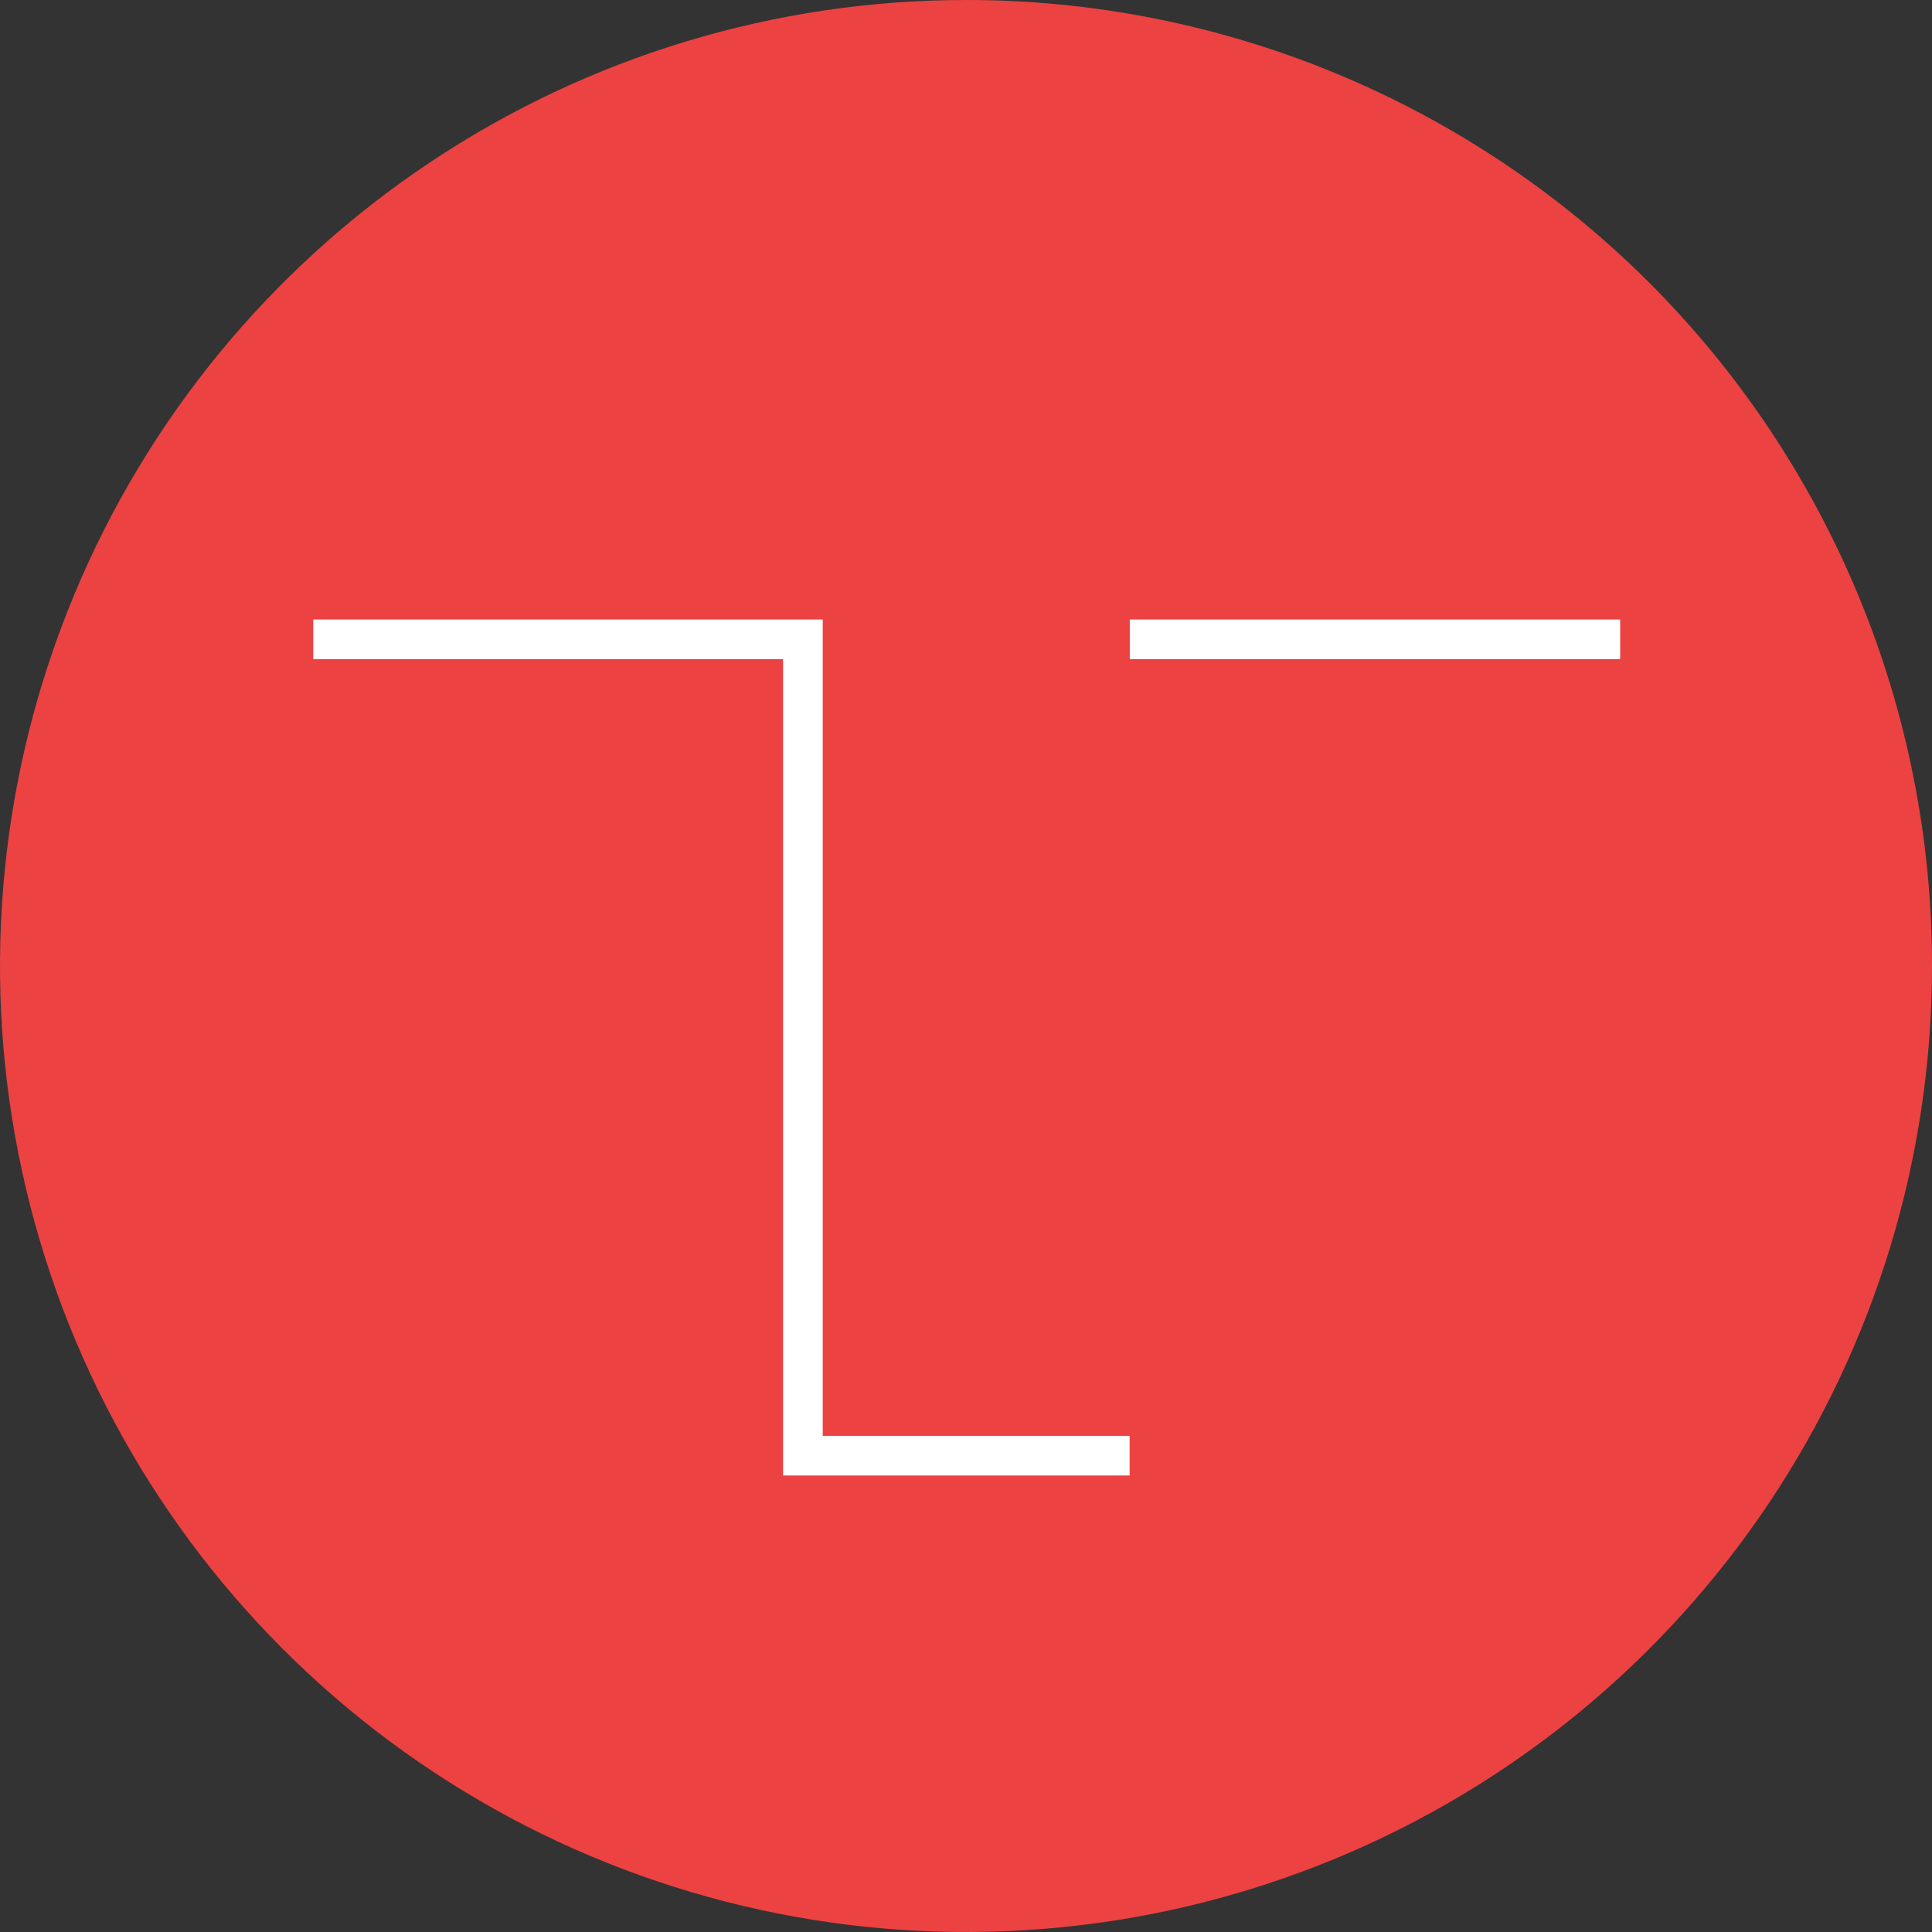
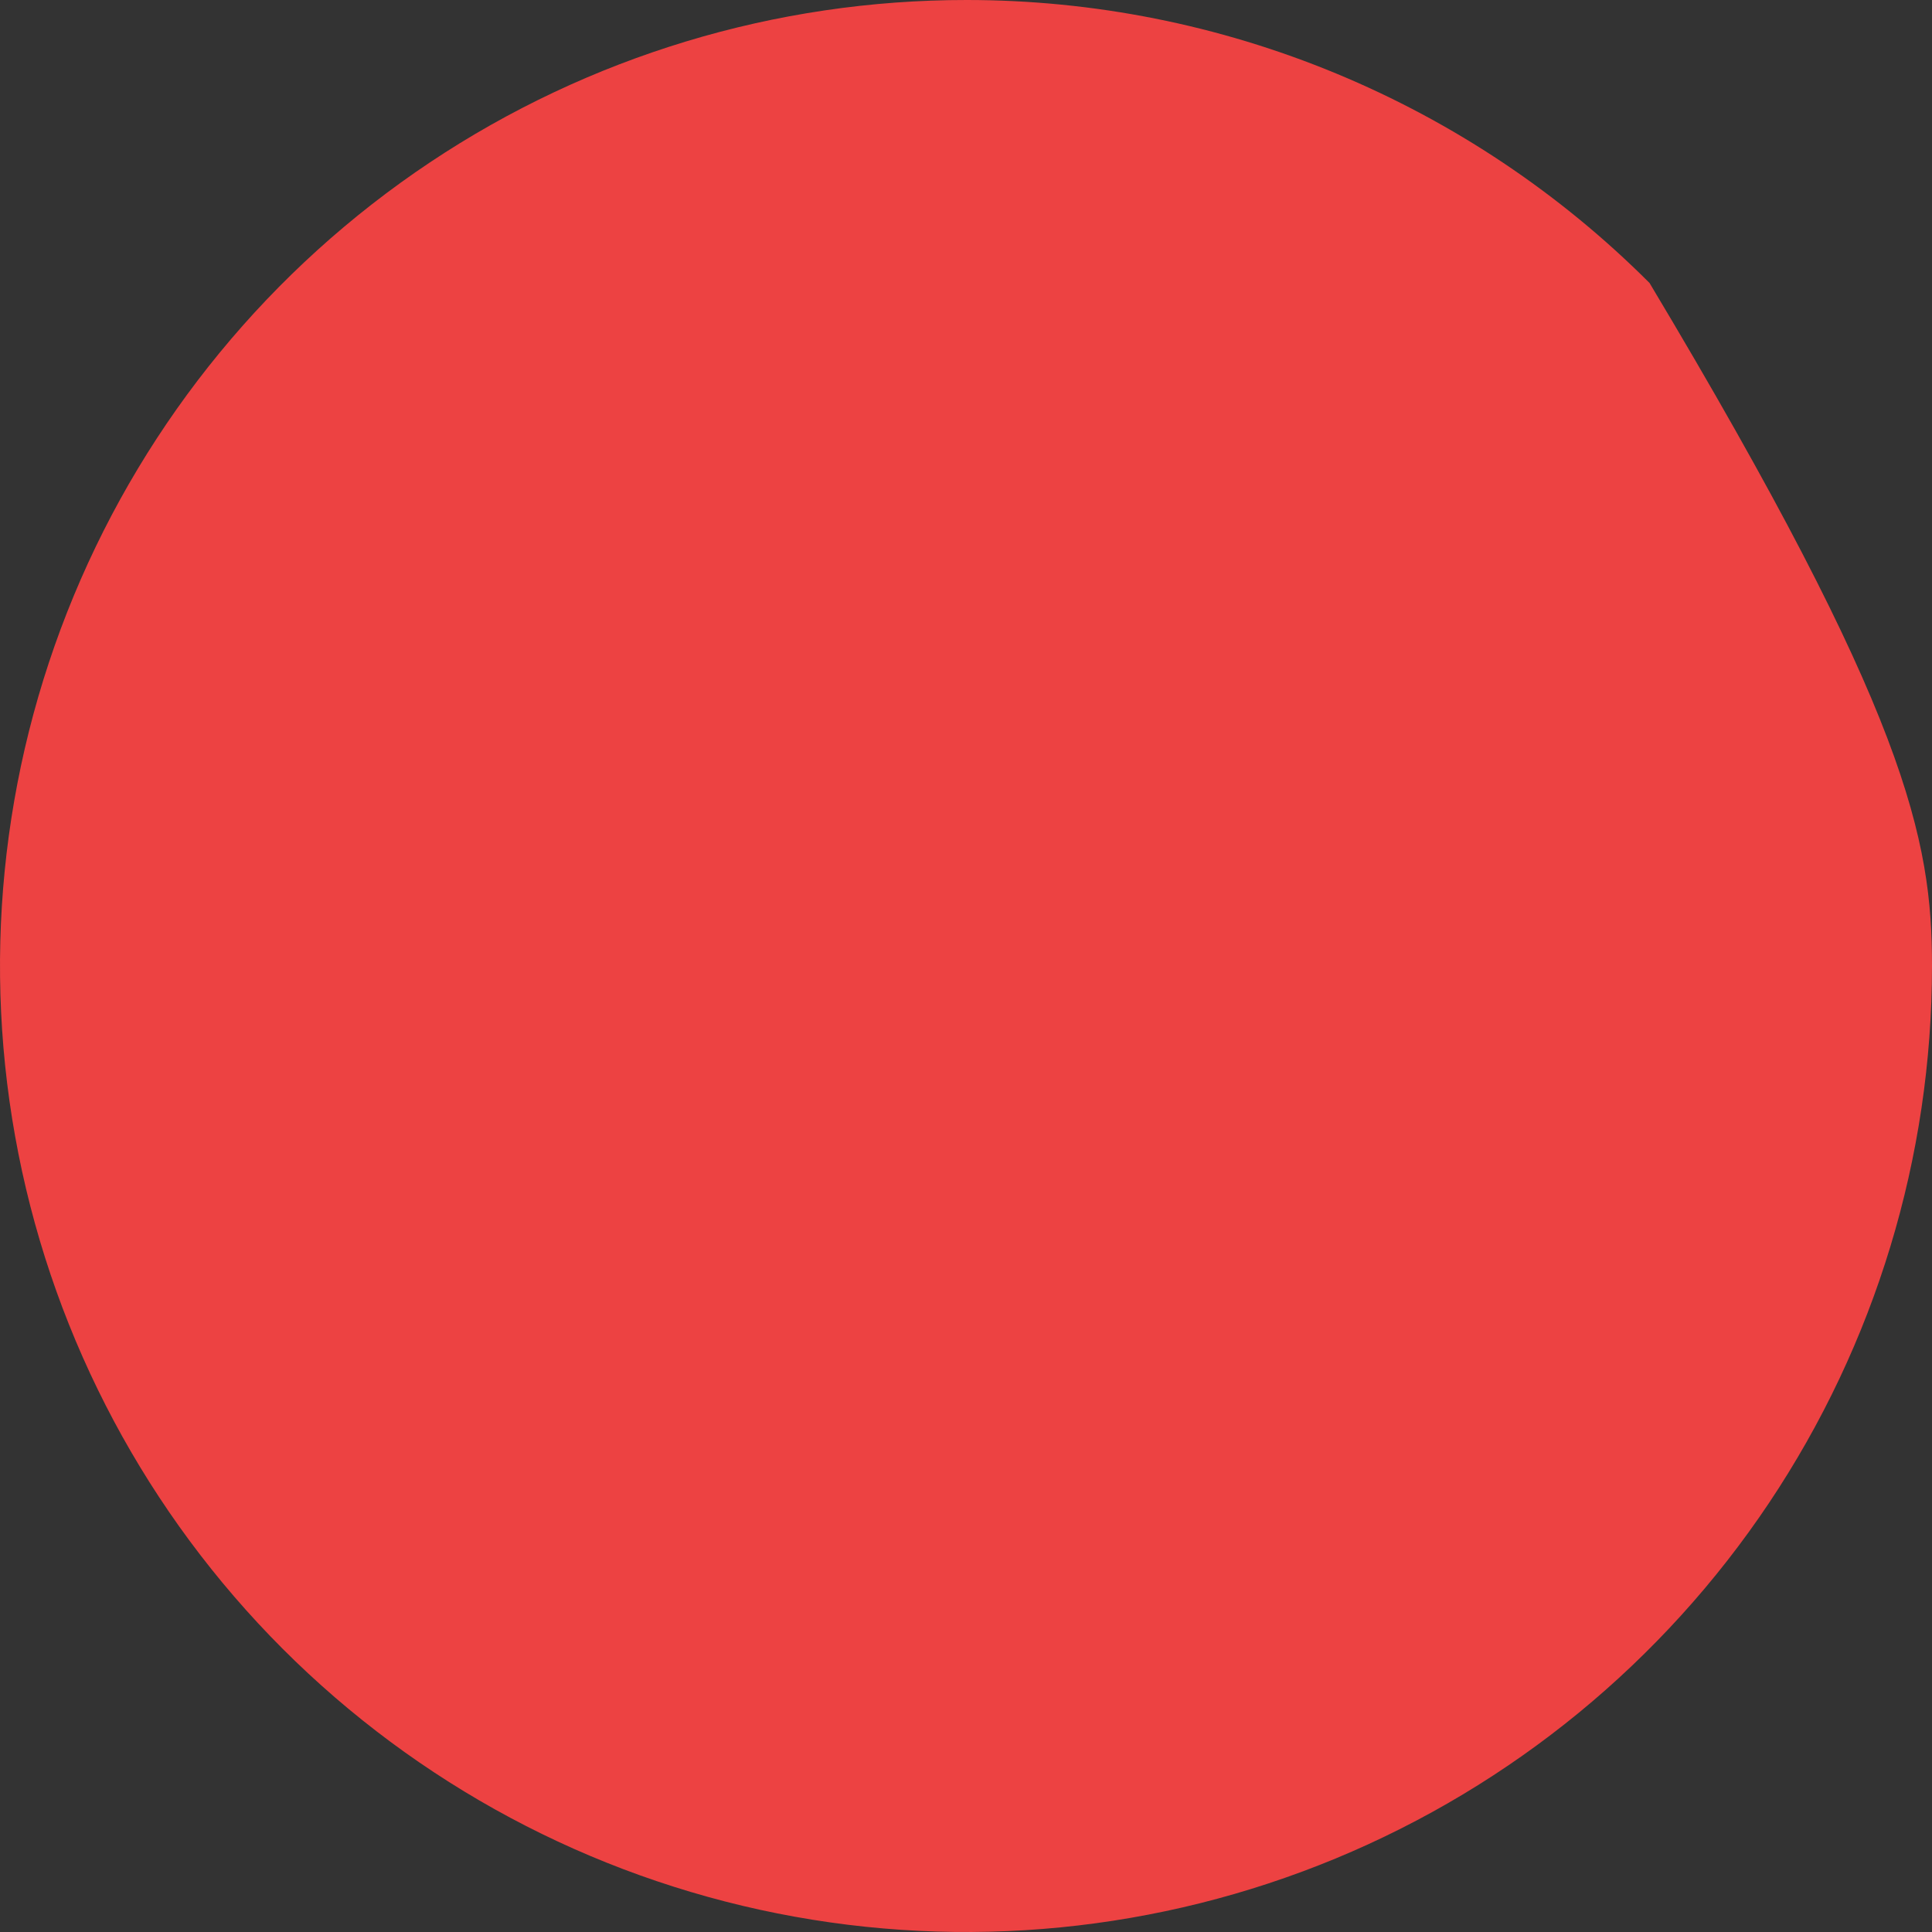
<svg xmlns="http://www.w3.org/2000/svg" width="100" height="100" viewBox="0 0 100 100" fill="none">
  <rect x="0" y="0" width="100" height="100" fill="#333333" stroke="none" />
-   <path d="M100 50C100 59.891 97.067 69.559 91.571 77.782C86.075 86.006 78.264 92.414 69.126 96.198C59.987 99.981 49.932 100.969 40.232 99.037C30.532 97.104 21.623 92.338 14.631 85.342C7.64 78.346 2.881 69.433 0.956 59.731C-0.969 50.03 0.027 39.975 3.817 30.84C7.607 21.704 14.021 13.898 22.249 8.408C30.476 2.919 40.147 -0.007 50.038 1.40339e-05C56.602 1.21895e-05 63.102 1.294 69.166 3.807C75.23 6.32 80.74 10.004 85.38 14.647C90.019 19.29 93.699 24.803 96.208 30.869C98.716 36.935 100.005 43.436 100 50Z" fill="#ED4242" />
-   <path fill-rule="evenodd" clip-rule="evenodd" d="M40.532 34.116H16.213V32.065H42.584V74.319H58.468V76.371H40.532V34.116Z" fill="white" />
-   <path fill-rule="evenodd" clip-rule="evenodd" d="M83.86 34.116H58.477V32.065H83.86V34.116Z" fill="white" />
+   <path d="M100 50C100 59.891 97.067 69.559 91.571 77.782C86.075 86.006 78.264 92.414 69.126 96.198C59.987 99.981 49.932 100.969 40.232 99.037C30.532 97.104 21.623 92.338 14.631 85.342C7.64 78.346 2.881 69.433 0.956 59.731C-0.969 50.03 0.027 39.975 3.817 30.84C7.607 21.704 14.021 13.898 22.249 8.408C30.476 2.919 40.147 -0.007 50.038 1.40339e-05C56.602 1.21895e-05 63.102 1.294 69.166 3.807C75.23 6.32 80.74 10.004 85.38 14.647C98.716 36.935 100.005 43.436 100 50Z" fill="#ED4242" />
</svg>